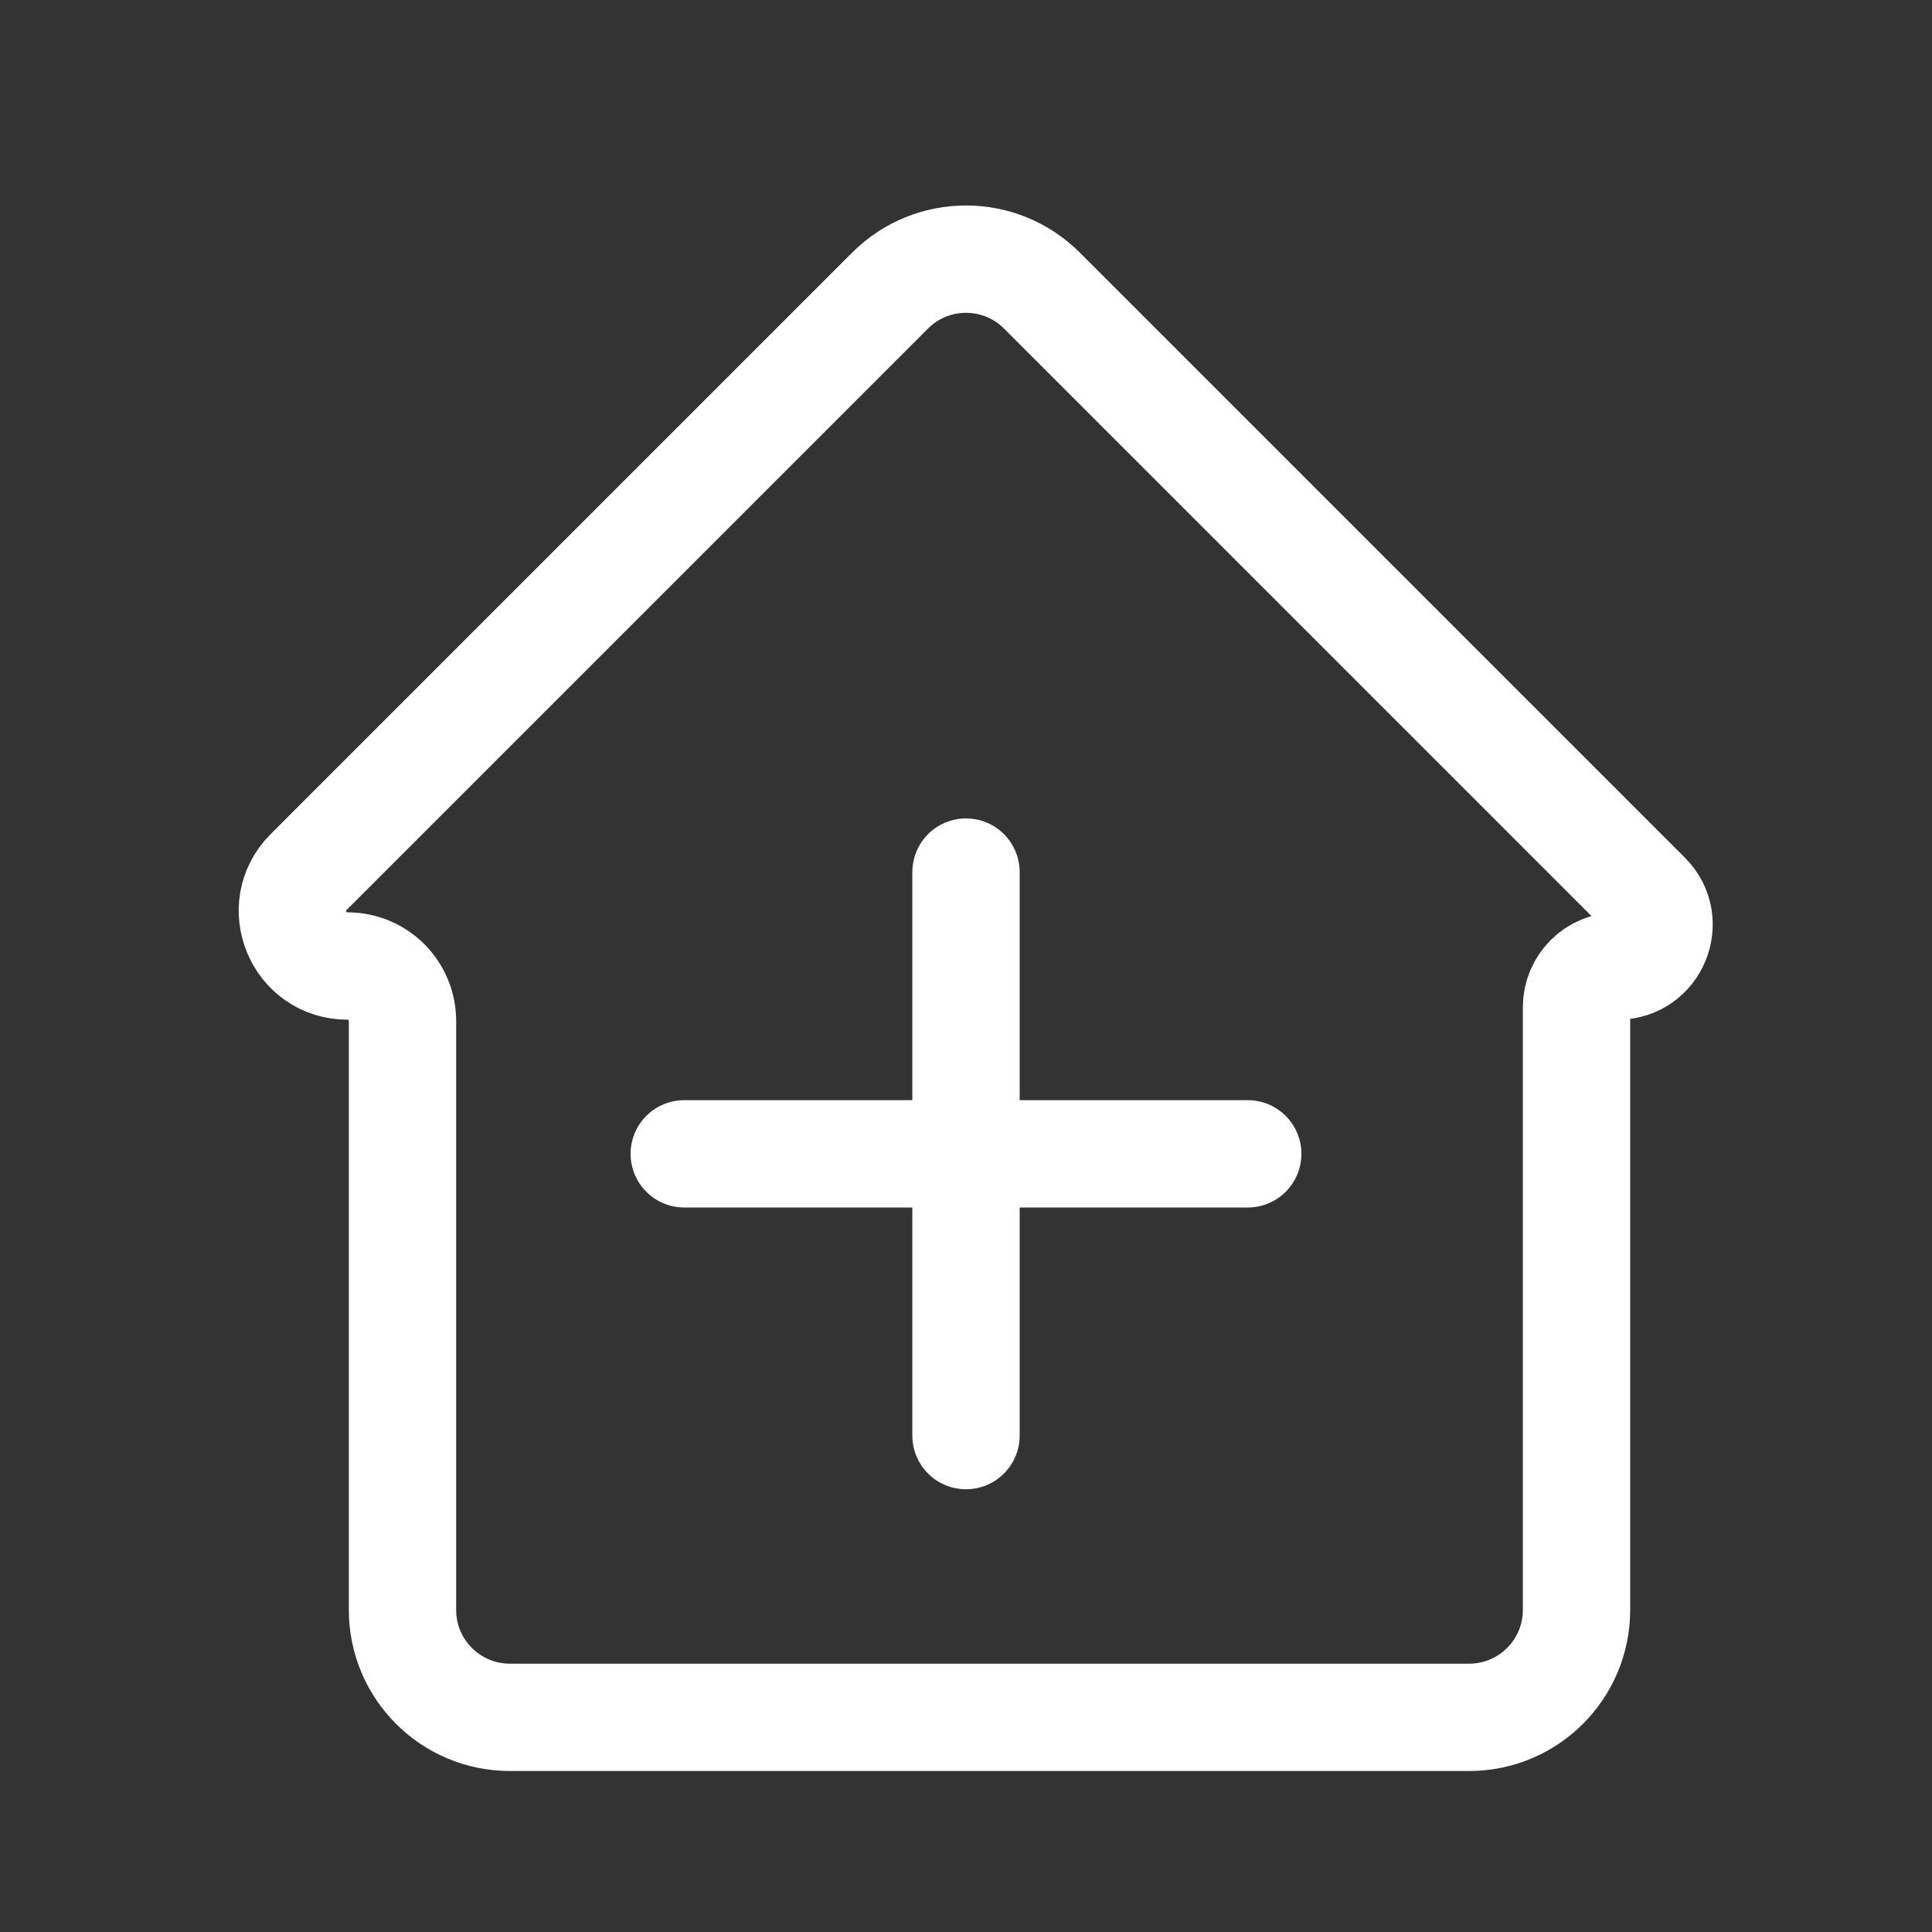
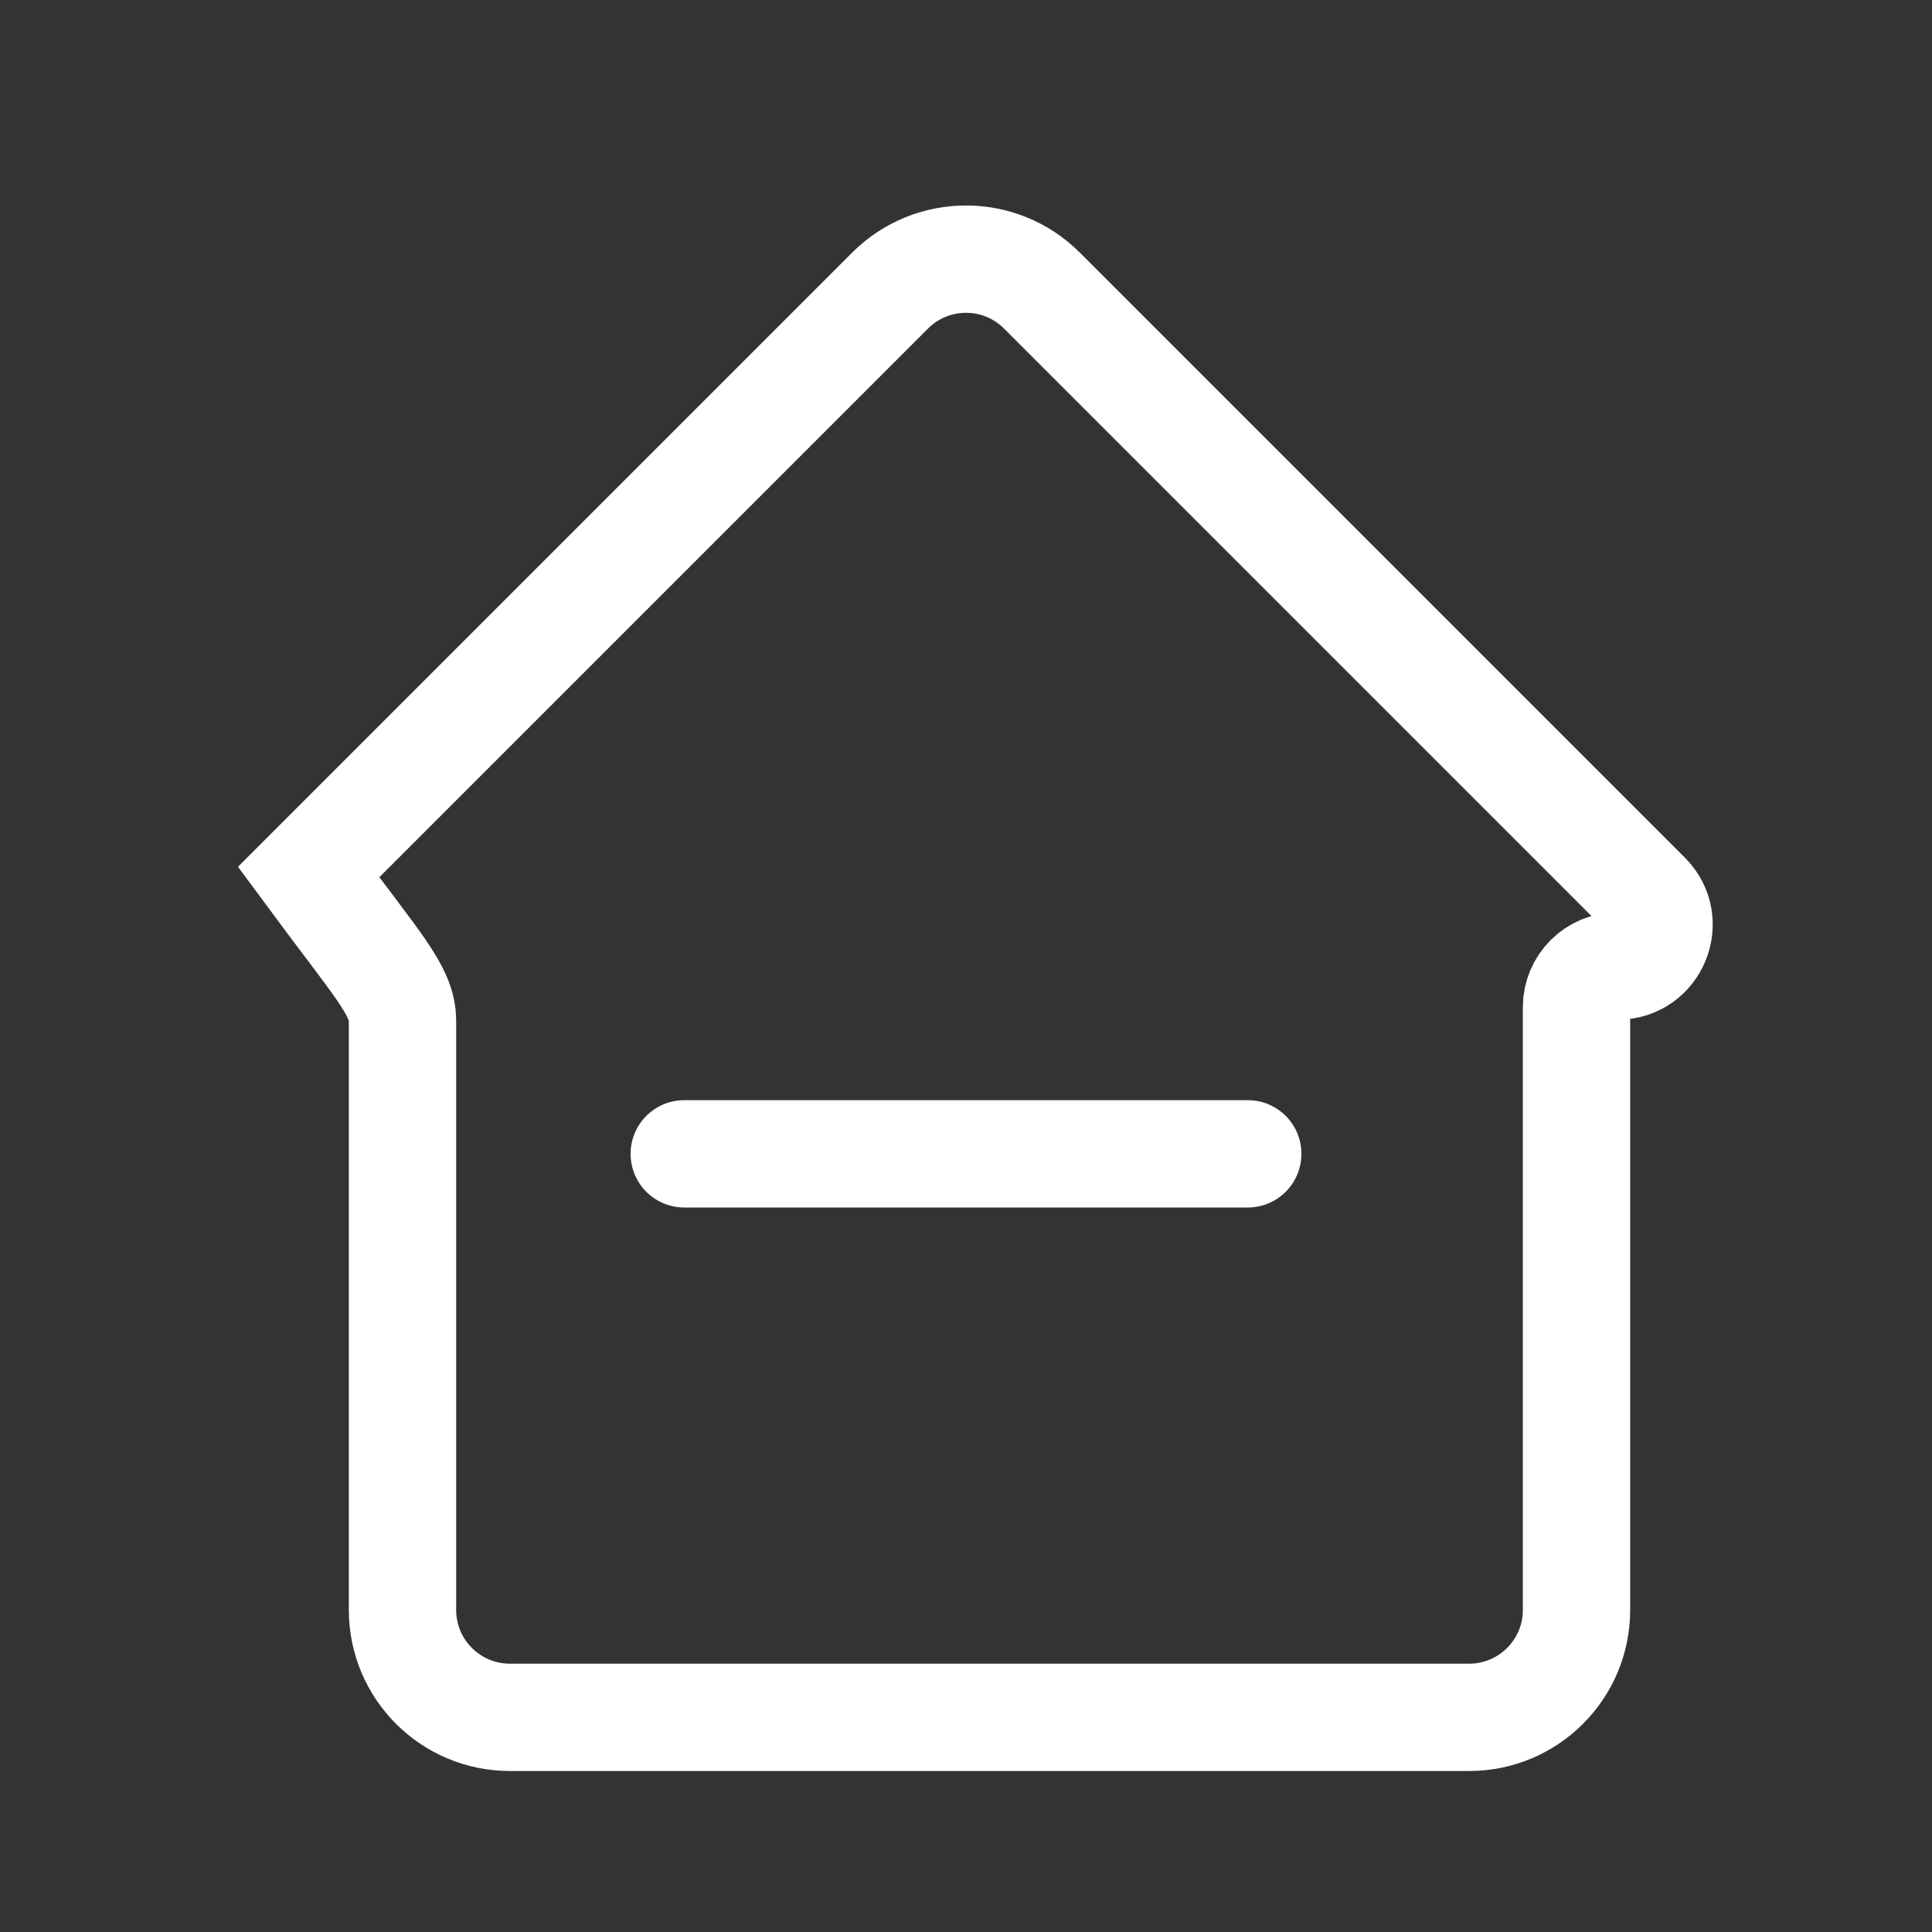
<svg xmlns="http://www.w3.org/2000/svg" width="18" height="18" viewBox="0 0 18 18" fill="none">
  <rect x="0" y="0" width="18" height="18" fill="#333333" stroke="none" />
-   <path d="M9 8.125V13.375" stroke="white" stroke-linecap="round" />
  <path d="M6.375 10.75H11.625" stroke="white" stroke-linecap="round" />
-   <path d="M8.293 2.707L2.875 8.125C2.552 8.448 2.781 9 3.237 9C3.521 9 3.75 9.229 3.75 9.513V15C3.75 15.552 4.198 16 4.75 16H13.688C14.24 16 14.688 15.552 14.688 15V9.384C14.688 9.172 14.86 9 15.072 9C15.414 9 15.586 8.586 15.344 8.344L9.707 2.707C9.317 2.317 8.683 2.317 8.293 2.707Z" stroke="white" />
+   <path d="M8.293 2.707L2.875 8.125C3.521 9 3.75 9.229 3.75 9.513V15C3.75 15.552 4.198 16 4.75 16H13.688C14.24 16 14.688 15.552 14.688 15V9.384C14.688 9.172 14.86 9 15.072 9C15.414 9 15.586 8.586 15.344 8.344L9.707 2.707C9.317 2.317 8.683 2.317 8.293 2.707Z" stroke="white" />
</svg>